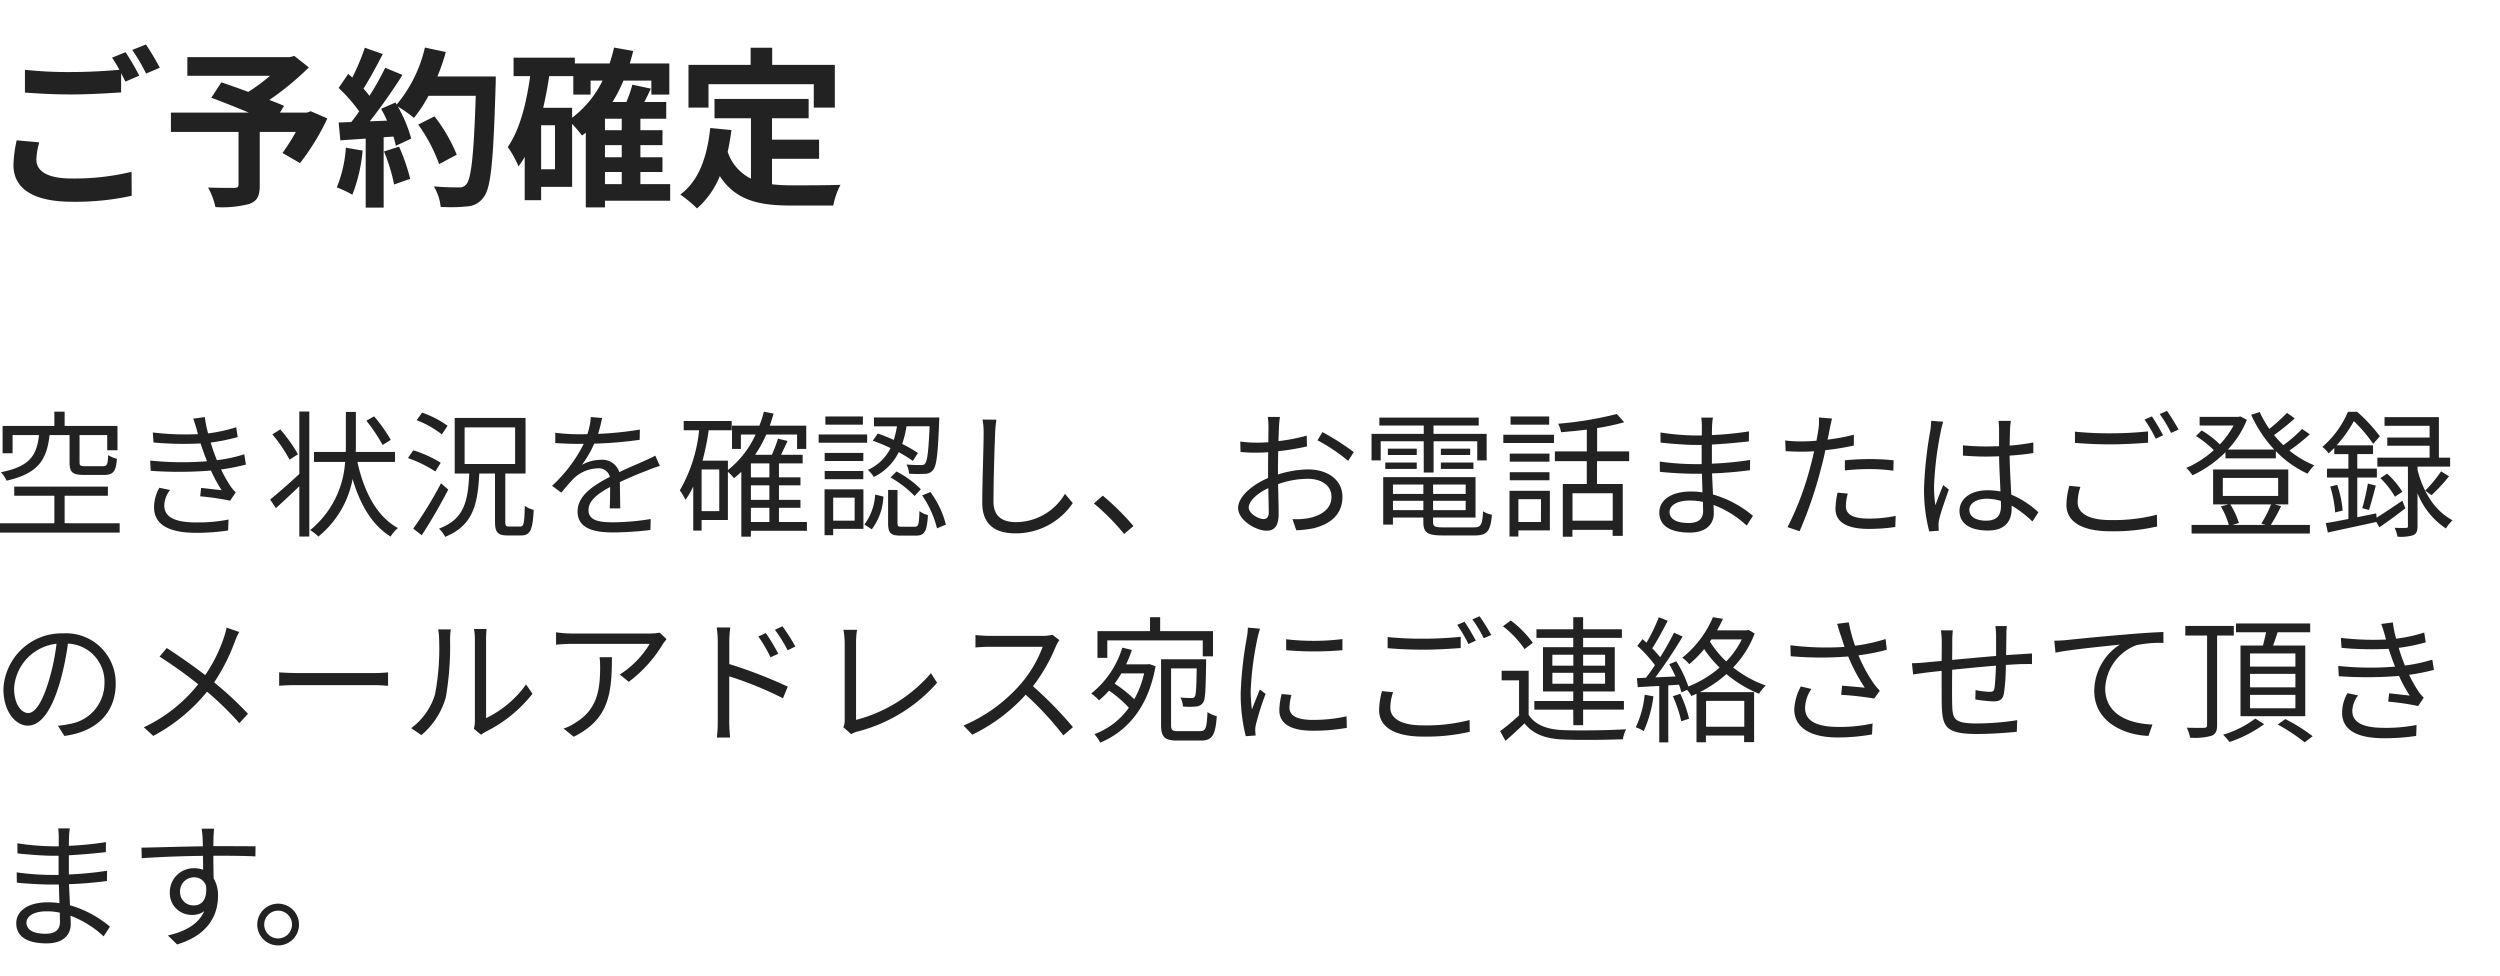
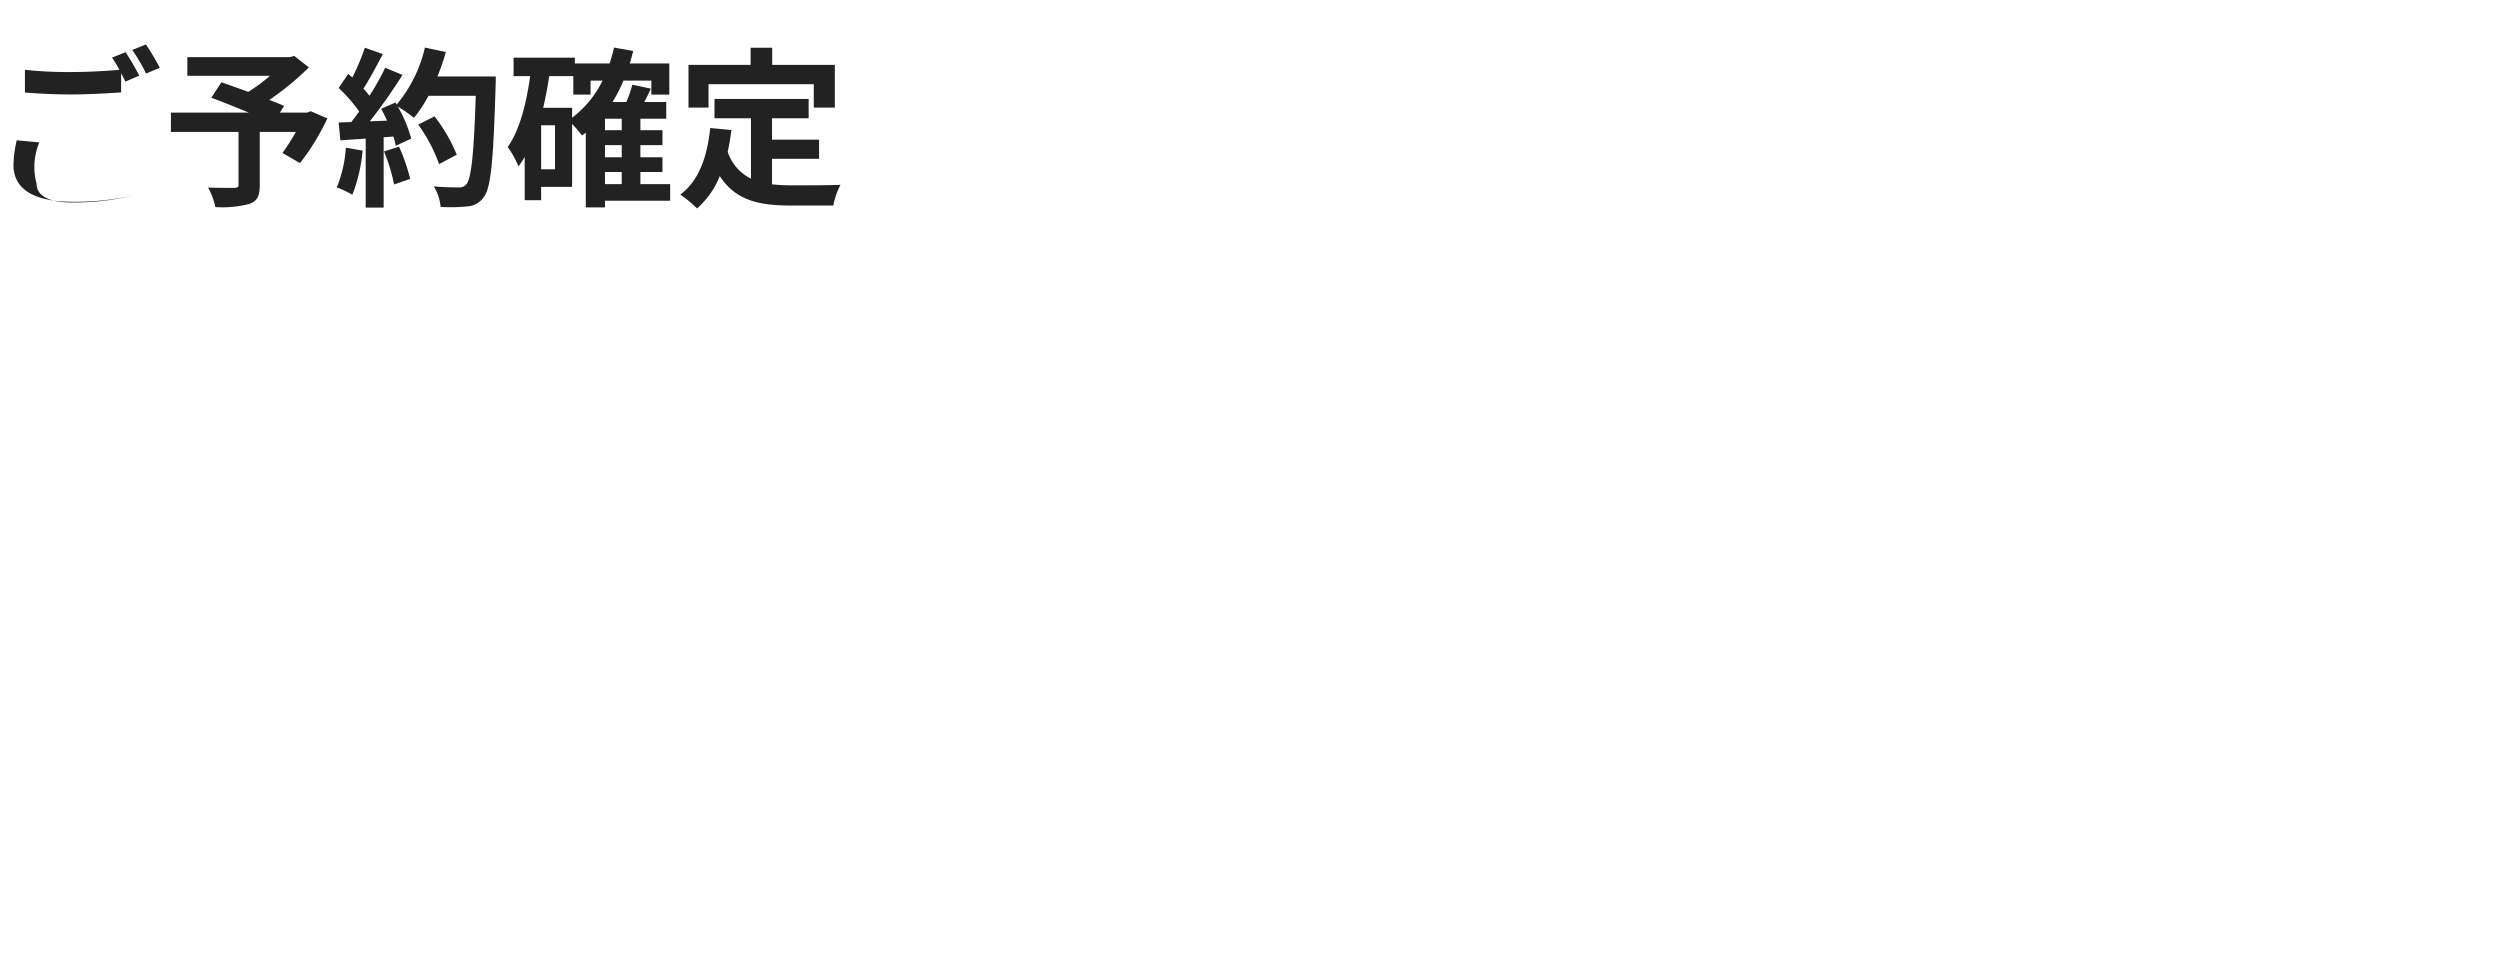
<svg xmlns="http://www.w3.org/2000/svg" width="292.132" height="114" viewBox="0 0 292.132 114">
  <g id="グループ_34277" data-name="グループ 34277" transform="translate(4265.132 -4787)">
-     <path id="パス_61401" data-name="パス 61401" d="M5.6-5.86,2.96-6.1a14.614,14.614,0,0,0-.38,2.88c0,2.76,2.3,4.3,6.88,4.3A30.669,30.669,0,0,0,16.4.38l-.02-2.8a28.489,28.489,0,0,1-7.02.78c-2.88,0-4.1-.9-4.1-2.2A7.5,7.5,0,0,1,5.6-5.86ZM15.68-16.4l-1.58.64a14.758,14.758,0,0,1,.86,1.42c-1.54.14-3.7.26-5.6.26a46.923,46.923,0,0,1-5.44-.26v2.66c1.62.12,3.36.22,5.46.22,1.9,0,4.38-.14,5.78-.24v-2.24c.18.34.36.68.5.98l1.62-.7A29.53,29.53,0,0,0,15.68-16.4Zm2.38-.9-1.6.64a21.2,21.2,0,0,1,1.62,2.76l1.6-.68A28.556,28.556,0,0,0,18.06-17.3ZM37.32-9.5l-.44.16H33.72l.48-.78c-.46-.22-1.06-.44-1.72-.7a32.974,32.974,0,0,0,4.62-3.8l-1.7-1.34-.54.14H22.9v2.18h9.66a20.818,20.818,0,0,1-2.54,1.88c-1.12-.42-2.24-.8-3.14-1.12l-1.18,1.8c1.28.48,2.9,1.12,4.38,1.74h-9.1v2.26h7.9V-.94c0,.3-.12.38-.5.4-.4,0-1.88,0-3.06-.04a8.1,8.1,0,0,1,.86,2.28,12.5,12.5,0,0,0,3.94-.36C31.08,1,31.36.4,31.36-.86V-7.08h4.22a25.28,25.28,0,0,1-1.56,2.46l2.04,1.18a26.64,26.64,0,0,0,3.2-5.22Zm4.1,4.26A14.541,14.541,0,0,1,40.36-.6a11.756,11.756,0,0,1,1.82.86,18.491,18.491,0,0,0,1.2-5.16Zm4.46.44A20.355,20.355,0,0,1,47.06-.94l1.88-.66a22.808,22.808,0,0,0-1.3-3.76Zm6.24-8.76a22.937,22.937,0,0,0,.98-2.86l-2.44-.52a15.924,15.924,0,0,1-3.3,6.66l-.14-.24-1.68.74c.24.42.48.9.7,1.38l-2.02.08a64.387,64.387,0,0,0,3.82-5.42l-2.02-.84a31.272,31.272,0,0,1-1.84,3.28c-.2-.26-.44-.56-.7-.84.72-1.12,1.54-2.66,2.26-4.04l-2.1-.74a26.437,26.437,0,0,1-1.46,3.48l-.48-.42-1.12,1.64a18.842,18.842,0,0,1,2.4,2.74c-.3.44-.62.86-.92,1.24l-1.48.06.2,2.08,2.96-.2V1.76h2.1V-6.46l1.14-.08a10.884,10.884,0,0,1,.28,1.08l1.8-.84a15.929,15.929,0,0,0-1.56-3.74,15.283,15.283,0,0,1,1.88,1.32,16.478,16.478,0,0,0,1.7-2.58H56.6c-.22,6.82-.52,9.74-1.12,10.36a.987.987,0,0,1-.84.34c-.54,0-1.68,0-2.94-.12a5.685,5.685,0,0,1,.8,2.4,19.092,19.092,0,0,0,3.12-.06A2.479,2.479,0,0,0,57.54.52c.84-1.06,1.12-4.22,1.38-12.98.02-.3.02-1.1.02-1.1Zm2.26,9.14a18.811,18.811,0,0,0-2.6-4.48l-1.9.96a18.893,18.893,0,0,1,2.44,4.62ZM71.7-2.4h1.96V-.98H71.7ZM67.86-9.9H64.48c.28-1.2.52-2.44.7-3.7H68v2.16h2.02v-1.64h1.4a12.064,12.064,0,0,1-3.56,4.34Zm-2,7.18H64.24V-7.86h1.62Zm7.8-4.56H71.7V-8.62h1.96Zm0,3.16H71.7V-5.54h1.96ZM79.32-.98H75.84V-2.4h2.58V-4.12H75.84V-5.54h2.58V-7.28H75.84V-8.62h3.02v-1.96H76.3c.26-.5.52-1.02.76-1.56L74.9-12.6a14.353,14.353,0,0,1-.7,2.02H72.58a16.309,16.309,0,0,0,1.28-2.5h3.26v1.64h2.1v-3.64H74.6c.14-.48.28-.96.4-1.46l-2.24-.4a18.147,18.147,0,0,1-.52,1.86H68.18v-.68H61.02v2.16h1.94c-.46,3.26-1.22,6.28-2.62,8.28A12.129,12.129,0,0,1,61.6-3.06a10.414,10.414,0,0,0,.72-1.1V.9h1.92V-.66h3.62V-8.02a16.565,16.565,0,0,1,1.16,1.36c.14-.1.3-.22.44-.34V1.74H71.7V.96h7.62ZM83.8-12.66H96.1v2.74h2.46v-5H91.24v-2H88.72v2H81.46v5H83.8Zm7.42,8.72h5.5V-6.18h-5.5v-2.5H95.5v-2.26h-11v2.26h4.26v7.06a5.384,5.384,0,0,1-2.72-3.14c.18-.8.32-1.64.44-2.54L84-7.54c-.36,3.42-1.34,6.18-3.5,7.78a14.564,14.564,0,0,1,1.96,1.62,10.024,10.024,0,0,0,2.66-3.78C86.96.92,89.7,1.52,93.38,1.52h5A8.894,8.894,0,0,1,99.22-.9c-1.34.06-4.64.06-5.72.06a20.666,20.666,0,0,1-2.28-.12Z" transform="translate(-4266.14 4809.497)" fill="#222" />
-     <path id="パス_61399" data-name="パス 61399" d="M9.136,8.344v3.168C9.136,12.7,9.472,13,10.864,13h2.288c1.072,0,1.408-.384,1.52-1.888a3.464,3.464,0,0,1-1.024-.432c-.048,1.12-.144,1.3-.608,1.3H10.992c-.592,0-.688-.064-.688-.464V8.344h3.232V10.12h1.2V7.272H8.56V5.608H7.36V7.272H1.312v3.2H2.48V8.344H5.568C5.3,10.68,4.544,12.008,1.12,12.68a3.562,3.562,0,0,1,.656.992c3.76-.848,4.7-2.5,5.024-5.328Zm-.576,10.3V15.432h5.056V14.36H2.672v1.072H7.36v3.216H1.008v1.088H14.992V18.648ZM24.032,7.832a3.735,3.735,0,0,0,.112.4,32.057,32.057,0,0,1-5.28-.192l.08,1.168a38.339,38.339,0,0,0,5.5.112q.192.576.432,1.248c.1.272.208.544.32.832a35.866,35.866,0,0,1-6.64-.08l.064,1.2a46.556,46.556,0,0,0,7.04-.032,16.926,16.926,0,0,0,1.248,2.3c-.512-.064-1.552-.176-2.4-.272L24.4,15.5a29.646,29.646,0,0,1,3.5.512l.656-.976a4.807,4.807,0,0,1-.592-.688,15.894,15.894,0,0,1-1.12-1.984,24.948,24.948,0,0,0,2.9-.576l-.192-1.2a17.677,17.677,0,0,1-3.2.688c-.128-.32-.256-.656-.368-.96-.112-.336-.24-.7-.352-1.1a23.3,23.3,0,0,0,3.152-.64l-.176-1.152a17.8,17.8,0,0,1-3.28.72,12.169,12.169,0,0,1-.384-1.9l-1.36.176C23.744,6.856,23.9,7.352,24.032,7.832ZM20.88,14.76,19.632,14.5a4.647,4.647,0,0,0-.624,2.288c.016,2.048,1.776,2.976,4.912,2.976a24.333,24.333,0,0,0,3.744-.272l.048-1.28a18.118,18.118,0,0,1-3.808.336c-2.512,0-3.7-.656-3.7-1.984A3.1,3.1,0,0,1,20.88,14.76ZM46.672,8.9A18.1,18.1,0,0,0,44.72,6.152l-.9.512a20.412,20.412,0,0,1,1.9,2.832Zm-10.848,1.68a17.934,17.934,0,0,0-2.064-2.9l-.928.576a17.707,17.707,0,0,1,2.016,2.96Zm.16,2.3c-1.232,1.168-2.56,2.3-3.408,2.992l.672,1.008c.816-.736,1.792-1.648,2.736-2.56V20.2h1.168V5.592H35.984ZM47.168,11.48V10.312H42.576c.016-.336.016-.656.016-.976V5.64H41.424v3.7c0,.32,0,.64-.016.976H37.7V11.48h3.632a11.162,11.162,0,0,1-4.08,7.968,5.7,5.7,0,0,1,.96.752,11.348,11.348,0,0,0,4-6.72c.88,3.008,2.288,5.392,4.432,6.72a4.641,4.641,0,0,1,.864-.992c-2.48-1.36-3.968-4.24-4.736-7.728Zm6.144-4.224A11.5,11.5,0,0,0,50.336,5.72l-.64.88A11.564,11.564,0,0,1,52.64,8.264Zm-.8,4.32A14.024,14.024,0,0,0,49.3,10.12l-.624.912a14.2,14.2,0,0,1,3.2,1.568Zm.032,2.4a47.188,47.188,0,0,1-3.248,5.3l.992.768c1.008-1.52,2.192-3.584,3.1-5.328ZM55.3,7.448h5.9V11.72H55.3Zm5.216,11.584c-.4,0-.464-.1-.464-.576V12.84h2.368v-6.5H54.144v6.5h1.7c-.16,3.28-.592,5.328-3.536,6.432a3.774,3.774,0,0,1,.72.96c3.216-1.312,3.808-3.7,3.984-7.392h1.84v5.632c0,1.232.3,1.6,1.488,1.6H61.9c1.056,0,1.36-.624,1.472-2.992a2.919,2.919,0,0,1-1.04-.464c-.048,2.048-.128,2.416-.528,2.416ZM71.36,6.344l-1.312-.112a8.2,8.2,0,0,1-.4,2c-.352.016-.72.016-1.056.016a23.418,23.418,0,0,1-2.7-.176v1.2c.88.064,1.936.1,2.624.1h.7a16.878,16.878,0,0,1-3.7,4.9l1.088.8A21.136,21.136,0,0,1,68.064,13.4a4.212,4.212,0,0,1,2.752-1.168,1.335,1.335,0,0,1,1.456.992C70.4,14.2,68.5,15.384,68.5,17.272c0,1.952,1.84,2.448,4.128,2.448a37.587,37.587,0,0,0,4.384-.288l.032-1.28a28.491,28.491,0,0,1-4.368.384c-1.648,0-2.9-.192-2.9-1.44,0-1.056,1.04-1.9,2.528-2.688,0,.848-.016,1.888-.048,2.5h1.232c-.016-.784-.032-2.144-.048-3.072,1.216-.576,2.352-1.04,3.248-1.376a13.931,13.931,0,0,1,1.424-.512l-.528-1.2c-.448.24-.832.416-1.312.624-.832.384-1.808.768-2.9,1.3a2.066,2.066,0,0,0-2.144-1.44,4.581,4.581,0,0,0-2.224.592,12.7,12.7,0,0,0,1.44-2.48,46.281,46.281,0,0,0,5.312-.448L75.776,7.7a39.35,39.35,0,0,1-4.88.5A16.335,16.335,0,0,0,71.36,6.344Zm17.392,10.5h2.16V18.5h-2.16Zm2.16-3.552h-2.16V11.656h2.16Zm0,2.624h-2.16v-1.7h2.16Zm-5.856,1.312H82.992V12.36h2.064ZM95.3,18.5H92.032V16.84h2.512v-.928H92.032v-1.7h2.512v-.928H92.032V11.656H94.8V10.648H92.272c.24-.5.512-1.072.768-1.616L91.92,8.76a16.62,16.62,0,0,1-.72,1.888H89.248a15.235,15.235,0,0,0,1.3-2.368h3.6V9.96h1.072V7.24H90.96c.16-.448.3-.928.448-1.408l-1.136-.224a13.877,13.877,0,0,1-.528,1.632h-3.2V9.96h1.04V8.28H89.3a11.08,11.08,0,0,1-3.232,4.144V11.336H83.1a29.663,29.663,0,0,0,.72-3.552h2.688V6.7H80.9V7.784H82.7a17.467,17.467,0,0,1-2.256,7.024,7.277,7.277,0,0,1,.672,1.1,10.365,10.365,0,0,0,.9-1.552v5.152h.976V18.264h3.072V12.632a7.63,7.63,0,0,1,.72.752c.288-.24.576-.48.848-.752v7.584h1.12v-.688H95.3Zm12.976-8.064a17.371,17.371,0,0,0-1.84-1.056,12.929,12.929,0,0,0,.5-2.064h2.7c-.128,2.96-.272,4.08-.544,4.368-.1.144-.24.176-.512.16-.256,0-.928,0-1.648-.064a2.575,2.575,0,0,1,.3,1.072,14.885,14.885,0,0,0,1.872.016,1.138,1.138,0,0,0,.944-.464c.4-.464.56-1.856.7-5.616.016-.144.016-.5.016-.5h-7.632V7.32h2.688a10.825,10.825,0,0,1-.368,1.584c-.64-.272-1.28-.544-1.872-.736L102.992,9a19.888,19.888,0,0,1,2.08.864,5.424,5.424,0,0,1-2.656,2.544,3.815,3.815,0,0,1,.7.832,6.3,6.3,0,0,0,2.912-2.9,16.1,16.1,0,0,1,1.648,1.024Zm-3.2,2.864a12.382,12.382,0,0,1,2.8,2.16l.736-.784a11.306,11.306,0,0,0-2.848-2.08ZM101.84,6.168H97.456v.96h4.384Zm.5,2.1H96.672V9.24h5.664Zm-.448,2.16H97.376v.944h4.512ZM97.376,13.5h4.512v-.96H97.376Zm3.5,2.16v2.688H98.368V15.656Zm1.024-.976H97.36v5.36h1.008V19.3H101.9Zm.976,4.672a6.794,6.794,0,0,0,1.36-3.824l-.96-.24a6.448,6.448,0,0,1-1.264,3.5Zm3.536-.3c-.464,0-.528-.064-.528-.464v-3.84h-1.1v3.84c0,1.184.288,1.5,1.472,1.5h1.776c1.008,0,1.3-.48,1.408-2.4a2.838,2.838,0,0,1-.992-.464c-.048,1.6-.128,1.824-.544,1.824Zm2.352-3.664A11.743,11.743,0,0,1,110.5,19.24l1.04-.432A10.953,10.953,0,0,0,109.728,15Zm8.672-8.848-1.616-.016a8.444,8.444,0,0,1,.128,1.632c0,1.68-.16,5.728-.16,8.1,0,2.608,1.584,3.568,3.888,3.568a8.042,8.042,0,0,0,6.688-3.536l-.912-1.088a6.666,6.666,0,0,1-5.728,3.312c-1.52,0-2.624-.624-2.624-2.384,0-2.384.112-6.16.192-7.968A13.775,13.775,0,0,1,117.44,6.536ZM132.368,19.9l1.088-.928a30.03,30.03,0,0,0-3.584-3.552l-1.04.912A26.657,26.657,0,0,1,132.368,19.9Zm18.208-13.68h-1.424a8.439,8.439,0,0,1,.08,1.136c0,.288-.016.992-.016,1.824-.448.032-.864.048-1.232.048a14.805,14.805,0,0,1-2.048-.128l.032,1.216a17.575,17.575,0,0,0,2.048.08c.336,0,.736-.016,1.184-.048-.016.7-.016,1.456-.016,2.1v.912c-1.84.784-3.5,2.176-3.5,3.5,0,1.424,2.08,2.656,3.328,2.656.864,0,1.408-.48,1.408-1.968,0-.688-.032-2.112-.064-3.472a10.481,10.481,0,0,1,3.488-.624c1.52,0,2.752.736,2.752,2.1,0,1.472-1.28,2.224-2.688,2.5a8.183,8.183,0,0,1-1.872.112l.448,1.3a12.133,12.133,0,0,0,1.984-.224c2.192-.528,3.408-1.76,3.408-3.7,0-1.92-1.68-3.184-4.016-3.184a12.1,12.1,0,0,0-3.52.592v-.56c0-.64.016-1.408.032-2.16a29.373,29.373,0,0,0,3.36-.56L153.7,8.408a21.518,21.518,0,0,1-3.3.64c.016-.72.048-1.344.064-1.728A10.261,10.261,0,0,1,150.576,6.216Zm4.96,1.776-.576.96a20.3,20.3,0,0,1,3.584,2.4l.656-1.024A29.082,29.082,0,0,0,155.536,7.992Zm-8.608,8.8c0-.72.976-1.648,2.288-2.256.016,1.168.048,2.256.048,2.832,0,.528-.224.784-.592.784C148.048,18.152,146.928,17.528,146.928,16.792Zm20.448-4.08h1.152V9.064h5.1V11.3h1.1V8.2h-6.208V7.224h5.28V6.3H162.192v.928h5.184V8.2h-6.1v3.1h1.072V9.064h5.024Zm2-.416h3.808v-.752h-3.808Zm0-2.368v.736H172.8V9.928Zm-2.816,0h-3.376v.736h3.376ZM162.88,12.3h3.68v-.752h-3.68Zm.9,4.816V16.024h3.552v1.088Zm3.552-2.992v1.1h-3.552v-1.1Zm4.944,1.1h-3.808v-1.1h3.808Zm-3.808,1.888V16.024h3.808v1.088Zm1.2,2.016c-1.008,0-1.2-.1-1.2-.64v-.512h4.96v-4.72H162.64v5.552h1.136v-.832h3.552v.512c0,1.28.5,1.584,2.288,1.584h3.68c1.5,0,1.872-.48,2.048-2.416a3.269,3.269,0,0,1-1.04-.4c-.08,1.6-.24,1.872-1.088,1.872Zm12.368-12.96H177.52v.96h4.512Zm-.96,9.664V18.5h-2.64V15.832Zm1.04-.976h-4.72V20.2h1.04v-.72h3.68Zm-4.688-1.232h4.64V12.68h-4.64Zm4.64-3.12h-4.64v.944h4.64Zm-5.392-1.232h5.92V8.3h-5.92Zm12.784,9.072h-4.7v-3.2h4.7Zm1.92-6.96V10.248h-3.744V7.528A25.717,25.717,0,0,0,190.8,6.84l-.864-.96a41.685,41.685,0,0,1-6.848,1.136,3.824,3.824,0,0,1,.336.992c.96-.08,1.984-.176,3.008-.3v2.544H182.7v1.136h3.728v2.672h-2.8v6.16h1.12v-.8h4.7v.7h1.184V14.056h-3.008V11.384Zm4.72,5.936c0-.736.832-1.328,2.352-1.328a7.1,7.1,0,0,1,1.552.16c0,.416.016.8.016,1.072,0,1.1-.784,1.392-1.7,1.392C196.736,18.616,196.1,18.056,196.1,17.32ZM201.168,6.3h-1.36a8.782,8.782,0,0,1,.064.96V8.392h-.736a29.071,29.071,0,0,1-4.1-.352l.016,1.184c1.008.112,2.976.272,4.1.272h.7v2.24h-.864a29.6,29.6,0,0,1-4.032-.3l.016,1.2c1.152.128,2.912.224,4,.224h.912c.016.688.048,1.456.064,2.176a9.163,9.163,0,0,0-1.344-.1c-2.3,0-3.7.992-3.7,2.448,0,1.536,1.248,2.352,3.552,2.352,2.08,0,2.816-1.136,2.816-2.24,0-.256-.016-.592-.032-.992a11.8,11.8,0,0,1,3.872,2.416l.736-1.136a12.733,12.733,0,0,0-4.672-2.5c-.032-.768-.08-1.632-.112-2.464,1.52-.048,2.928-.176,4.432-.368l.016-1.2a39.814,39.814,0,0,1-4.464.432V9.448c1.536-.08,3.056-.224,4.32-.368l.016-1.168a39.783,39.783,0,0,1-4.336.432c0-.416.016-.768.016-.976A8.007,8.007,0,0,1,201.168,6.3Zm15.76,8.88-1.2-.112a10,10,0,0,0-.24,1.888c0,1.584,1.376,2.352,3.9,2.352a21.271,21.271,0,0,0,3.088-.224l.048-1.3a15.4,15.4,0,0,1-3.12.32c-2.288,0-2.7-.736-2.7-1.488A5.657,5.657,0,0,1,216.928,15.176Zm-1.84-8.768-1.536-.128a6.4,6.4,0,0,1-.048,1.328c-.048.32-.128.832-.24,1.392-.624.048-1.2.08-1.728.08a14.5,14.5,0,0,1-1.92-.112l.048,1.248c.576.032,1.152.064,1.856.064.448,0,.944-.016,1.472-.048-.128.576-.272,1.184-.416,1.712a34.889,34.889,0,0,1-2.688,7.152l1.408.48a49.036,49.036,0,0,0,2.5-7.328c.192-.7.368-1.44.512-2.144a30.726,30.726,0,0,0,3.328-.544V8.3a23.688,23.688,0,0,1-3.072.576c.1-.432.176-.848.24-1.184C214.864,7.368,214.992,6.76,215.088,6.408Zm1.5,4.88v1.184a26.292,26.292,0,0,1,2.976-.16,20.23,20.23,0,0,1,2.688.192l.032-1.216a25.61,25.61,0,0,0-2.768-.144C218.5,11.144,217.44,11.208,216.592,11.288Zm14.544,5.792c0-.784.848-1.3,2.048-1.3a5.445,5.445,0,0,1,1.632.256c.016.208.016.4.016.56,0,1.056-.4,1.744-1.744,1.744C231.936,18.344,231.136,17.9,231.136,17.08Zm4.848-10.4h-1.44c.032.272.064.7.064.976V9.64c-.5.016-1.008.032-1.5.032-.96,0-1.808-.048-2.72-.128v1.2c.944.064,1.776.112,2.688.112.512,0,1.024-.016,1.536-.032.016,1.312.112,2.88.16,4.112a7.338,7.338,0,0,0-1.488-.144c-2.1,0-3.3,1.072-3.3,2.416,0,1.44,1.184,2.288,3.328,2.288,2.16,0,2.768-1.264,2.768-2.576v-.336A13.017,13.017,0,0,1,238.5,18.44l.7-1.072a10.546,10.546,0,0,0-3.168-2.064c-.064-1.344-.176-2.944-.192-4.56.96-.064,1.888-.16,2.768-.3V9.208a27.018,27.018,0,0,1-2.768.368c.016-.752.032-1.5.048-1.936Q235.912,7.16,235.984,6.68Zm-7.9.1-1.408-.112a9.6,9.6,0,0,1-.1,1.136,47.606,47.606,0,0,0-.736,6.736,19.326,19.326,0,0,0,.608,5.056l1.12-.08c-.016-.176-.032-.4-.032-.56a2.866,2.866,0,0,1,.064-.72c.16-.784.752-2.416,1.136-3.536l-.656-.512c-.272.656-.656,1.632-.912,2.352a15.009,15.009,0,0,1-.16-2.224,39.672,39.672,0,0,1,.8-6.448A8.319,8.319,0,0,1,228.08,6.776Zm15.392,1.168v1.3c1.264.112,2.624.176,4.24.176,1.472,0,3.216-.112,4.3-.192V7.912a42.076,42.076,0,0,1-4.32.224A39.992,39.992,0,0,1,243.472,7.944Zm.64,6.448-1.3-.128a9.032,9.032,0,0,0-.336,2.224c0,2.016,1.888,3.088,5.136,3.088a22.553,22.553,0,0,0,5.456-.56l-.016-1.376a20.144,20.144,0,0,1-5.472.624c-2.56,0-3.792-.832-3.792-2.064A5.673,5.673,0,0,1,244.112,14.392Zm8.352-8.24-.864.368a16.7,16.7,0,0,1,1.312,2.24l.864-.4A25.085,25.085,0,0,0,252.464,6.152Zm1.76-.64-.848.368A14.692,14.692,0,0,1,254.7,8.088l.88-.384A23.315,23.315,0,0,0,254.224,5.512ZM266.4,16.44a15.734,15.734,0,0,1-1.152,2.256l.512.144H261.9l.736-.224a9.657,9.657,0,0,0-1.008-2.176Zm-5.648-3.088h6.464v2.1h-6.464Zm6.032,3.088H268.4V12.36h-8.784v4.08h1.808l-.9.24a9.561,9.561,0,0,1,.928,2.16H257.1v1.008h13.824V18.84h-4.56a22.538,22.538,0,0,0,1.2-2.192Zm3.232-8.816a16.728,16.728,0,0,1-2.192,1.9,12.72,12.72,0,0,1-1.088-1.184,24.357,24.357,0,0,0,2.416-1.952l-.9-.64a22.082,22.082,0,0,1-2.064,1.872,11.507,11.507,0,0,1-1.12-1.968l-1.008.32a14.893,14.893,0,0,0,2.7,4.064h-5.424a10.935,10.935,0,0,0,2.224-3.472l-.752-.4-.224.048h-4.544V7.224h3.968A10.151,10.151,0,0,1,260.4,9.432,10.362,10.362,0,0,0,258.272,7.8l-.656.656A12.586,12.586,0,0,1,259.7,10.1a11.485,11.485,0,0,1-3.216,2.08,5.16,5.16,0,0,1,.72.864,13.525,13.525,0,0,0,3.856-2.7v.72h5.888v-.848a12.137,12.137,0,0,0,3.712,2.64,4.567,4.567,0,0,1,.784-.976,11.286,11.286,0,0,1-2.912-1.728,22.6,22.6,0,0,0,2.384-1.9Zm11.712,8.384c-1.088.736-2.192,1.488-3.008,1.984l-.048-.5-2.208.448V13.3h2.288v-1.04h-2.288v-1.7h1.84V9.544h-4.256a14.892,14.892,0,0,0,2.016-2.832,17.672,17.672,0,0,1,2.256,2.656l.784-.88a18.721,18.721,0,0,0-2.656-2.864h-1.072a11.3,11.3,0,0,1-2.992,4.1,4.112,4.112,0,0,1,.736.752c.224-.208.448-.416.656-.624v.72h1.648v1.7h-2.5V13.3h2.5v4.848c-.992.192-1.9.368-2.64.48l.24,1.1c1.568-.352,3.648-.784,5.664-1.232l.352.624c.944-.64,2.032-1.44,3.04-2.224ZM273.3,14.36a13.008,13.008,0,0,1,.576,3.024l.88-.224a12.541,12.541,0,0,0-.64-3.008Zm4.528,2.736c.24-.736.544-1.872.8-2.848l-.928-.24a26.134,26.134,0,0,1-.656,2.88Zm3.9-2.128a9.8,9.8,0,0,0-1.776-2.112l-.8.512a9.954,9.954,0,0,1,1.712,2.176Zm1.776-2.944h3.808v-1.04H286V6.248h-6.352V7.256h5.264V8.632h-4.944v.96h4.944v1.392h-6.1v1.04h3.568v6.928c0,.192-.048.24-.224.24s-.72.016-1.328-.016a4.618,4.618,0,0,1,.336,1.04,4.973,4.973,0,0,0,1.84-.176c.384-.176.5-.5.5-1.056v-3.84a8.85,8.85,0,0,0,3.312,4.112,4.661,4.661,0,0,1,.784-.96c-2.384-1.248-3.584-3.824-4.1-5.9Zm1.632,3.344a19.738,19.738,0,0,0,2.048-2.208l-.928-.576A16.552,16.552,0,0,1,284.4,14.84ZM14.528,37.4A5.8,5.8,0,0,0,8.4,31.512a6.82,6.82,0,0,0-6.992,6.512c0,2.64,1.424,4.272,2.848,4.272,1.488,0,2.752-1.68,3.728-4.976a31.474,31.474,0,0,0,.96-4.608,4.456,4.456,0,0,1,4.272,4.64A4.832,4.832,0,0,1,9.152,42.1a12.087,12.087,0,0,1-1.376.208L8.528,43.5C12.32,43,14.528,40.76,14.528,37.4Zm-11.872.512a5.581,5.581,0,0,1,4.96-5.184,26.142,26.142,0,0,1-.9,4.32c-.816,2.7-1.664,3.776-2.416,3.776C3.584,40.824,2.656,39.928,2.656,37.912Zm26.3-6.56-1.472-.512a9.178,9.178,0,0,1-.32,1.184,17.9,17.9,0,0,1-2.176,4.368c-1.264-.976-3.12-2.288-4.5-3.168l-.832,1.008a50.056,50.056,0,0,1,4.512,3.232,17.764,17.764,0,0,1-6.352,5.024l1.1,1.008A20.384,20.384,0,0,0,25.2,38.328a35.684,35.684,0,0,1,3.776,3.68l1.008-1.1a40.042,40.042,0,0,0-3.952-3.664,22.288,22.288,0,0,0,2.4-4.72A8.634,8.634,0,0,1,28.96,31.352Zm4.672,4.72V37.64c.5-.048,1.344-.08,2.224-.08H44.64c.72,0,1.392.064,1.712.08V36.072c-.352.032-.928.08-1.728.08H35.856C34.96,36.152,34.112,36.1,33.632,36.072Zm22.752,6.592.848.7A3.423,3.423,0,0,1,57.776,43a15.906,15.906,0,0,0,5.456-4.432L62.48,37.48a12.294,12.294,0,0,1-4.672,3.936V32.184A9.9,9.9,0,0,1,57.872,31H56.4a7.594,7.594,0,0,1,.1,1.184v9.584A3.81,3.81,0,0,1,56.384,42.664Zm-7.328-.08,1.2.816A8.942,8.942,0,0,0,53.1,39a35,35,0,0,0,.5-6.8c0-.48.064-.96.08-1.152H52.208a5.894,5.894,0,0,1,.112,1.168,28.562,28.562,0,0,1-.48,6.432A7.594,7.594,0,0,1,49.056,42.584Zm29.84-10.4-.784-.752a7.9,7.9,0,0,1-1.12.1H67.808a13.577,13.577,0,0,1-1.824-.144V32.84a17.878,17.878,0,0,1,1.824-.1h9.12a10.869,10.869,0,0,1-3.5,3.584l1.056.848a15.426,15.426,0,0,0,3.984-4.416C78.576,32.584,78.784,32.344,78.9,32.184ZM72.512,34.3h-1.44a9.618,9.618,0,0,1,.064,1.152c0,2.672-.352,4.944-2.832,6.464a5.511,5.511,0,0,1-1.44.72l1.184.96C72.128,41.56,72.512,38.632,72.512,34.3ZM90.5,31.48l-.88.4a15.879,15.879,0,0,1,1.424,2.432l.912-.416A24.109,24.109,0,0,0,90.5,31.48Zm1.936-.8-.88.416a15.566,15.566,0,0,1,1.488,2.4l.9-.448A21.609,21.609,0,0,0,92.432,30.68ZM84.88,41.8a17.519,17.519,0,0,1-.1,1.888H86.32c-.048-.512-.1-1.376-.1-1.888V36.536A41,41,0,0,1,92.5,39.1l.56-1.36a54.35,54.35,0,0,0-6.832-2.64V32.488a14.78,14.78,0,0,1,.112-1.664H84.752a10.1,10.1,0,0,1,.128,1.664Zm14.672.688.928.8a2.472,2.472,0,0,1,.672-.288,18.507,18.507,0,0,0,9.36-5.712l-.72-1.12a17.266,17.266,0,0,1-8.752,5.456V32.552a10.347,10.347,0,0,1,.112-1.456H99.568a9.749,9.749,0,0,1,.144,1.456V41.7A1.762,1.762,0,0,1,99.552,42.488ZM124.8,32.3l-.816-.624a4.381,4.381,0,0,1-1.2.128h-6.176c-.48,0-1.392-.064-1.616-.1V33.16c.176-.016,1.056-.08,1.616-.08h6.24a14.079,14.079,0,0,1-2.656,4.448A18.3,18.3,0,0,1,113.6,42.28l1.024,1.072a20.284,20.284,0,0,0,6.24-4.672,36.942,36.942,0,0,1,4.4,4.752l1.12-.96a44.383,44.383,0,0,0-4.672-4.784A20.25,20.25,0,0,0,124.4,33,4.59,4.59,0,0,1,124.8,32.3Zm5.6.032h11.152V34.2h1.2V31.256h-6.176V29.624h-1.184v1.632h-6.144v3.12H130.4Zm4.3,3.856a11.112,11.112,0,0,1-1.152,3.024,14.489,14.489,0,0,0-2.288-1.824c.272-.384.544-.784.784-1.2Zm.4-1.056h-2.5a15.319,15.319,0,0,0,.672-1.68l-1.12-.272a10.856,10.856,0,0,1-3.632,5.36,5.626,5.626,0,0,1,.912.8,11.121,11.121,0,0,0,1.168-1.136,13.592,13.592,0,0,1,2.32,2,8.648,8.648,0,0,1-4.032,3.088,4.592,4.592,0,0,1,.688.992c3.168-1.344,5.6-4.112,6.464-8.928l-.736-.256Zm3.616,7.808c-.736,0-.864-.112-.864-.72V35.608h2.992c-.032,2.272-.08,3.088-.224,3.3a.428.428,0,0,1-.4.16,11.619,11.619,0,0,1-1.28-.064,2.506,2.506,0,0,1,.3,1.056,7.913,7.913,0,0,0,1.52,0,1.092,1.092,0,0,0,.816-.432c.288-.368.32-1.5.368-4.624v-.464h-5.264V42.2c0,1.472.464,1.84,1.92,1.84h2.736c1.344,0,1.7-.64,1.856-2.848a3.479,3.479,0,0,1-1.088-.48c-.08,1.856-.192,2.224-.848,2.224ZM151.3,32.2v1.28a37.608,37.608,0,0,0,6.576,0v-1.3A27.374,27.374,0,0,1,151.3,32.2Zm.624,6.512-1.152-.112a8.6,8.6,0,0,0-.272,1.888c0,1.5,1.2,2.4,3.888,2.4a21.683,21.683,0,0,0,4-.336l-.032-1.344a17.651,17.651,0,0,1-3.968.416c-2.176,0-2.7-.7-2.7-1.44A5.587,5.587,0,0,1,151.92,38.712Zm-3.68-7.744-1.424-.128a7,7,0,0,1-.112,1.136,45,45,0,0,0-.72,6.416,20.145,20.145,0,0,0,.592,5.136l1.152-.08c-.016-.16-.032-.384-.048-.56a3.089,3.089,0,0,1,.08-.72,32.657,32.657,0,0,1,1.136-3.584l-.672-.512c-.272.656-.656,1.616-.928,2.336a17.547,17.547,0,0,1-.144-2.24,37.153,37.153,0,0,1,.8-6.128C148.016,31.752,148.16,31.24,148.24,30.968Zm14.912.976v1.3c1.264.112,2.624.176,4.24.176,1.472,0,3.216-.112,4.3-.192V31.912a42.075,42.075,0,0,1-4.32.224A39.992,39.992,0,0,1,163.152,31.944Zm.64,6.448-1.3-.128a9.032,9.032,0,0,0-.336,2.224c0,2.016,1.888,3.088,5.136,3.088a22.553,22.553,0,0,0,5.456-.56l-.016-1.376a20.144,20.144,0,0,1-5.472.624c-2.56,0-3.792-.832-3.792-2.064A5.674,5.674,0,0,1,163.792,38.392Zm8.352-8.24-.864.368a16.7,16.7,0,0,1,1.312,2.24l.864-.4A25.085,25.085,0,0,0,172.144,30.152Zm1.76-.64-.848.368a14.692,14.692,0,0,1,1.328,2.208l.88-.384A23.315,23.315,0,0,0,173.9,29.512Zm8.5,7.888V36.12h2.448V37.4Zm0-3.392h2.448v1.28H182.4Zm6.16,0v1.28H186v-1.28Zm0,3.392H186V36.12h2.56Zm-3.712,4.848H186V40.424h4.768V39.416H186V38.3h3.7V33.128H186V32.04h4.528V31.032H186V29.624h-1.152v1.408h-4.3V32.04h4.3v1.088h-3.536V38.3h3.536v1.12H180.3v1.008h4.544Zm-4.736-9.632a11.962,11.962,0,0,0-2.576-2.608l-.912.672a11.82,11.82,0,0,1,2.528,2.672Zm-.48,3.264H176.48V37h2.032v4.1a26.334,26.334,0,0,1-2.208,1.84l.624,1.136c.784-.688,1.52-1.36,2.224-2.048.992,1.248,2.432,1.808,4.528,1.888,1.792.08,5.168.048,6.96-.032a4.355,4.355,0,0,1,.384-1.168c-1.92.128-5.6.176-7.36.1-1.872-.064-3.28-.608-4.032-1.792Zm13.552,2.8a11.5,11.5,0,0,1-1.04,3.808,4.156,4.156,0,0,1,.928.448,14.081,14.081,0,0,0,1.136-4.064Zm3.3.176a15.69,15.69,0,0,1,.976,2.928l.912-.3a14.834,14.834,0,0,0-1.024-2.912Zm4.5-6.64h3.552a10.037,10.037,0,0,1-1.824,2.576,11.645,11.645,0,0,1-1.9-2.32Zm3.84,7.184v3.024h-4.464V39.4Zm.512-8.288-.224.048h-3.472c.256-.448.5-.912.688-1.344l-1.168-.192a12.04,12.04,0,0,1-3.584,4.736,4.035,4.035,0,0,1,.816.752,12.93,12.93,0,0,0,1.744-1.76,12.825,12.825,0,0,0,1.808,2.16A12.852,12.852,0,0,1,198.3,37.72a14.364,14.364,0,0,0-1.408-2.944l-.832.336a15.135,15.135,0,0,1,.736,1.44l-2.352.1a54.9,54.9,0,0,0,3.184-4.768l-1.008-.448a32.588,32.588,0,0,1-1.616,2.864,12.848,12.848,0,0,0-.928-1.04c.592-.9,1.264-2.16,1.808-3.216l-1.04-.416a20.233,20.233,0,0,1-1.44,2.976c-.16-.144-.3-.288-.464-.416l-.608.784a14.9,14.9,0,0,1,2.064,2.256c-.352.528-.72,1.04-1.056,1.472l-1.056.048.1,1.056c.736-.048,1.6-.1,2.512-.144v6.592h1.056V37.592l1.248-.08a8.061,8.061,0,0,1,.288.9l.656-.3a4.349,4.349,0,0,1,.512.72c.192-.08.4-.176.592-.256v5.664h1.1v-.784h4.464v.768h1.168v-5.84h-6.352a14.293,14.293,0,0,0,3.12-2.112,14.25,14.25,0,0,0,3.808,2.3,4.57,4.57,0,0,1,.784-.96,13.334,13.334,0,0,1-3.808-2.112,11.664,11.664,0,0,0,2.512-3.968Zm10.736.544c.112.368.272.848.464,1.44a33.432,33.432,0,0,1-6.32-.192l.032,1.28a41.108,41.108,0,0,0,6.72.032,21.373,21.373,0,0,0,1.936,3.648c-.576-.064-1.76-.16-2.656-.24l-.1,1.072a36.165,36.165,0,0,1,3.856.432l.656-.9c-.24-.272-.48-.544-.7-.848a17.023,17.023,0,0,1-1.792-3.3,23.788,23.788,0,0,0,3.312-.656l-.144-1.248a20.551,20.551,0,0,1-3.568.784,19.117,19.117,0,0,1-.736-2.736l-1.36.176C215.808,30.824,215.952,31.32,216.064,31.656Zm-3.392,6.352-1.248-.288a6.238,6.238,0,0,0-.768,2.656c0,2.176,1.92,3.28,4.96,3.3a23.237,23.237,0,0,0,4.128-.352l.064-1.28a17.835,17.835,0,0,1-4.128.4c-2.368-.016-3.76-.688-3.76-2.208A4.116,4.116,0,0,1,212.672,38.008Zm22.848-7.344h-1.36a9.049,9.049,0,0,1,.08,1.2v2.288c-1.712.144-3.568.32-5.136.464.016-.848.016-1.632.016-2.16,0-.5.032-.928.064-1.3h-1.392a9.718,9.718,0,0,1,.1,1.36c0,.272,0,1.152-.016,2.224-.768.064-1.408.128-1.808.16a15.609,15.609,0,0,1-1.664.1l.144,1.312c.432-.064,1.12-.16,1.616-.224.416-.048,1.008-.112,1.712-.192,0,1.6,0,3.3.016,3.984.08,2.544.432,3.392,4.128,3.392,1.616,0,3.568-.144,4.64-.256l.048-1.36a30.405,30.405,0,0,1-4.752.384c-2.768,0-2.8-.608-2.848-2.336-.016-.624-.016-2.288,0-3.936,1.6-.16,3.472-.352,5.12-.48-.032,1.008-.1,2.1-.176,2.624-.048.368-.224.432-.608.432a8.279,8.279,0,0,1-1.6-.208l-.032,1.1a15.852,15.852,0,0,0,2.112.224c.736,0,1.088-.208,1.232-.912a23.905,23.905,0,0,0,.224-3.344c.7-.048,1.312-.08,1.792-.1.4,0,1.008-.016,1.264,0V33.864c-.384.016-.832.048-1.248.08-.528.032-1.136.064-1.776.112.016-.7.016-1.5.032-2.24C235.456,31.48,235.472,30.936,235.52,30.664Zm5.52,1.712.144,1.392c1.728-.368,5.808-.752,7.52-.944a6.5,6.5,0,0,0-2.992,5.408c0,3.568,3.376,5.152,6.336,5.264l.464-1.328c-2.608-.1-5.52-1.088-5.52-4.224a5.628,5.628,0,0,1,3.664-5.056,13.4,13.4,0,0,1,3.136-.256v-1.28c-1.072.048-2.576.128-4.32.288-2.944.24-5.968.544-7.008.656C242.16,32.328,241.648,32.36,241.04,32.376ZM269.232,35.4h-5.3V33.864h5.3Zm0,2.416h-5.3V36.248h5.3Zm0,2.448h-5.3V38.7h5.3Zm-6.416-7.328v8.256h7.568V32.936h-3.76c.176-.48.368-1.024.528-1.552h3.808V30.36h-8.672v1.024h3.52c-.112.5-.24,1.072-.368,1.552Zm-.784-1.168v-1.12h-5.664v1.12h2.544V42.216c0,.256-.1.32-.336.336-.256,0-1.12.016-2.032-.016a4.984,4.984,0,0,1,.384,1.168,7.268,7.268,0,0,0,2.5-.224c.48-.192.656-.528.656-1.248V31.768Zm2.512,9.7a11.8,11.8,0,0,1-3.76,1.888,8.94,8.94,0,0,1,.752.848,14.858,14.858,0,0,0,4.048-2.08Zm2.624.7a21.526,21.526,0,0,1,3.152,2.08l.928-.72a20.421,20.421,0,0,0-3.2-2Zm12.544-10.336a3.73,3.73,0,0,0,.112.4,32.057,32.057,0,0,1-5.28-.192l.08,1.168a38.339,38.339,0,0,0,5.5.112q.192.576.432,1.248c.1.272.208.544.32.832a35.867,35.867,0,0,1-6.64-.08l.064,1.2a46.555,46.555,0,0,0,7.04-.032,16.927,16.927,0,0,0,1.248,2.3c-.512-.064-1.552-.176-2.4-.272l-.112.976a29.647,29.647,0,0,1,3.5.512l.656-.976a4.809,4.809,0,0,1-.592-.688,15.9,15.9,0,0,1-1.12-1.984,24.947,24.947,0,0,0,2.9-.576l-.192-1.2a17.678,17.678,0,0,1-3.2.688c-.128-.32-.256-.656-.368-.96-.112-.336-.24-.7-.352-1.1a23.3,23.3,0,0,0,3.152-.64l-.176-1.152a17.8,17.8,0,0,1-3.28.72,12.169,12.169,0,0,1-.384-1.9l-1.36.176C279.424,30.856,279.584,31.352,279.712,31.832ZM276.56,38.76l-1.248-.256a4.648,4.648,0,0,0-.624,2.288c.016,2.048,1.776,2.976,4.912,2.976a24.333,24.333,0,0,0,3.744-.272l.048-1.28a18.118,18.118,0,0,1-3.808.336c-2.512,0-3.7-.656-3.7-1.984A3.1,3.1,0,0,1,276.56,38.76ZM4.1,65.32c0-.736.832-1.328,2.352-1.328A7.1,7.1,0,0,1,8,64.152c0,.416.016.8.016,1.072,0,1.1-.784,1.392-1.7,1.392C4.736,66.616,4.1,66.056,4.1,65.32ZM9.168,54.3H7.808a8.781,8.781,0,0,1,.064.96v1.136H7.136a29.071,29.071,0,0,1-4.1-.352l.016,1.184c1.008.112,2.976.272,4.1.272h.7v2.24H6.992a29.6,29.6,0,0,1-4.032-.3l.016,1.2c1.152.128,2.912.224,4,.224h.912c.016.688.048,1.456.064,2.176a9.164,9.164,0,0,0-1.344-.1c-2.3,0-3.7.992-3.7,2.448,0,1.536,1.248,2.352,3.552,2.352,2.08,0,2.816-1.136,2.816-2.24,0-.256-.016-.592-.032-.992A11.8,11.8,0,0,1,13.12,66.92l.736-1.136a12.733,12.733,0,0,0-4.672-2.5c-.032-.768-.08-1.632-.112-2.464,1.52-.048,2.928-.176,4.432-.368l.016-1.2a39.814,39.814,0,0,1-4.464.432v-2.24c1.536-.08,3.056-.224,4.32-.368l.016-1.168a39.783,39.783,0,0,1-4.336.432c0-.416.016-.768.016-.976A8.009,8.009,0,0,1,9.168,54.3Zm16.864.032H24.576c.016.128.08.592.1,1.008.016.224.032.608.032,1.056-2.384.032-5.392.128-7.168.16l.032,1.232c2-.144,4.72-.256,7.152-.272.016.56.016,1.136.016,1.616a3.2,3.2,0,0,0-1.072-.176,2.793,2.793,0,0,0-2.816,2.784,2.547,2.547,0,0,0,2.624,2.672,2.254,2.254,0,0,0,1.392-.432c-.64,1.456-2.112,2.352-4.24,2.832L21.7,67.864c3.728-1.12,4.784-3.52,4.784-5.68a3.888,3.888,0,0,0-.512-2.048c-.016-.736-.032-1.728-.032-2.64h.224c2.336,0,3.792.032,4.688.08l.016-1.184c-.768,0-2.736-.016-4.688-.016h-.24c0-.432.016-.8.016-1.04C25.968,55.128,26,54.5,26.032,54.328ZM22.048,61.72a1.63,1.63,0,0,1,1.616-1.7,1.434,1.434,0,0,1,1.424,1.008c.144,1.52-.464,2.272-1.408,2.272A1.541,1.541,0,0,1,22.048,61.72ZM33.5,63.1a2.44,2.44,0,1,0,2.448,2.432A2.441,2.441,0,0,0,33.5,63.1Zm0,4.064a1.624,1.624,0,1,1,1.632-1.632A1.625,1.625,0,0,1,33.5,67.16Z" transform="translate(-4266.14 4829.497)" fill="#222" />
+     <path id="パス_61401" data-name="パス 61401" d="M5.6-5.86,2.96-6.1a14.614,14.614,0,0,0-.38,2.88c0,2.76,2.3,4.3,6.88,4.3A30.669,30.669,0,0,0,16.4.38a28.489,28.489,0,0,1-7.02.78c-2.88,0-4.1-.9-4.1-2.2A7.5,7.5,0,0,1,5.6-5.86ZM15.68-16.4l-1.58.64a14.758,14.758,0,0,1,.86,1.42c-1.54.14-3.7.26-5.6.26a46.923,46.923,0,0,1-5.44-.26v2.66c1.62.12,3.36.22,5.46.22,1.9,0,4.38-.14,5.78-.24v-2.24c.18.34.36.68.5.98l1.62-.7A29.53,29.53,0,0,0,15.68-16.4Zm2.38-.9-1.6.64a21.2,21.2,0,0,1,1.62,2.76l1.6-.68A28.556,28.556,0,0,0,18.06-17.3ZM37.32-9.5l-.44.16H33.72l.48-.78c-.46-.22-1.06-.44-1.72-.7a32.974,32.974,0,0,0,4.62-3.8l-1.7-1.34-.54.14H22.9v2.18h9.66a20.818,20.818,0,0,1-2.54,1.88c-1.12-.42-2.24-.8-3.14-1.12l-1.18,1.8c1.28.48,2.9,1.12,4.38,1.74h-9.1v2.26h7.9V-.94c0,.3-.12.38-.5.4-.4,0-1.88,0-3.06-.04a8.1,8.1,0,0,1,.86,2.28,12.5,12.5,0,0,0,3.94-.36C31.08,1,31.36.4,31.36-.86V-7.08h4.22a25.28,25.28,0,0,1-1.56,2.46l2.04,1.18a26.64,26.64,0,0,0,3.2-5.22Zm4.1,4.26A14.541,14.541,0,0,1,40.36-.6a11.756,11.756,0,0,1,1.82.86,18.491,18.491,0,0,0,1.2-5.16Zm4.46.44A20.355,20.355,0,0,1,47.06-.94l1.88-.66a22.808,22.808,0,0,0-1.3-3.76Zm6.24-8.76a22.937,22.937,0,0,0,.98-2.86l-2.44-.52a15.924,15.924,0,0,1-3.3,6.66l-.14-.24-1.68.74c.24.42.48.9.7,1.38l-2.02.08a64.387,64.387,0,0,0,3.82-5.42l-2.02-.84a31.272,31.272,0,0,1-1.84,3.28c-.2-.26-.44-.56-.7-.84.72-1.12,1.54-2.66,2.26-4.04l-2.1-.74a26.437,26.437,0,0,1-1.46,3.48l-.48-.42-1.12,1.64a18.842,18.842,0,0,1,2.4,2.74c-.3.44-.62.86-.92,1.24l-1.48.06.2,2.08,2.96-.2V1.76h2.1V-6.46l1.14-.08a10.884,10.884,0,0,1,.28,1.08l1.8-.84a15.929,15.929,0,0,0-1.56-3.74,15.283,15.283,0,0,1,1.88,1.32,16.478,16.478,0,0,0,1.7-2.58H56.6c-.22,6.82-.52,9.74-1.12,10.36a.987.987,0,0,1-.84.34c-.54,0-1.68,0-2.94-.12a5.685,5.685,0,0,1,.8,2.4,19.092,19.092,0,0,0,3.12-.06A2.479,2.479,0,0,0,57.54.52c.84-1.06,1.12-4.22,1.38-12.98.02-.3.02-1.1.02-1.1Zm2.26,9.14a18.811,18.811,0,0,0-2.6-4.48l-1.9.96a18.893,18.893,0,0,1,2.44,4.62ZM71.7-2.4h1.96V-.98H71.7ZM67.86-9.9H64.48c.28-1.2.52-2.44.7-3.7H68v2.16h2.02v-1.64h1.4a12.064,12.064,0,0,1-3.56,4.34Zm-2,7.18H64.24V-7.86h1.62Zm7.8-4.56H71.7V-8.62h1.96Zm0,3.16H71.7V-5.54h1.96ZM79.32-.98H75.84V-2.4h2.58V-4.12H75.84V-5.54h2.58V-7.28H75.84V-8.62h3.02v-1.96H76.3c.26-.5.52-1.02.76-1.56L74.9-12.6a14.353,14.353,0,0,1-.7,2.02H72.58a16.309,16.309,0,0,0,1.28-2.5h3.26v1.64h2.1v-3.64H74.6c.14-.48.28-.96.4-1.46l-2.24-.4a18.147,18.147,0,0,1-.52,1.86H68.18v-.68H61.02v2.16h1.94c-.46,3.26-1.22,6.28-2.62,8.28A12.129,12.129,0,0,1,61.6-3.06a10.414,10.414,0,0,0,.72-1.1V.9h1.92V-.66h3.62V-8.02a16.565,16.565,0,0,1,1.16,1.36c.14-.1.3-.22.44-.34V1.74H71.7V.96h7.62ZM83.8-12.66H96.1v2.74h2.46v-5H91.24v-2H88.72v2H81.46v5H83.8Zm7.42,8.72h5.5V-6.18h-5.5v-2.5H95.5v-2.26h-11v2.26h4.26v7.06a5.384,5.384,0,0,1-2.72-3.14c.18-.8.32-1.64.44-2.54L84-7.54c-.36,3.42-1.34,6.18-3.5,7.78a14.564,14.564,0,0,1,1.96,1.62,10.024,10.024,0,0,0,2.66-3.78C86.96.92,89.7,1.52,93.38,1.52h5A8.894,8.894,0,0,1,99.22-.9c-1.34.06-4.64.06-5.72.06a20.666,20.666,0,0,1-2.28-.12Z" transform="translate(-4266.14 4809.497)" fill="#222" />
    <path id="パス_61400" data-name="パス 61400" d="M0,0H292V114H0Z" transform="translate(-4265 4787)" fill="none" />
  </g>
</svg>